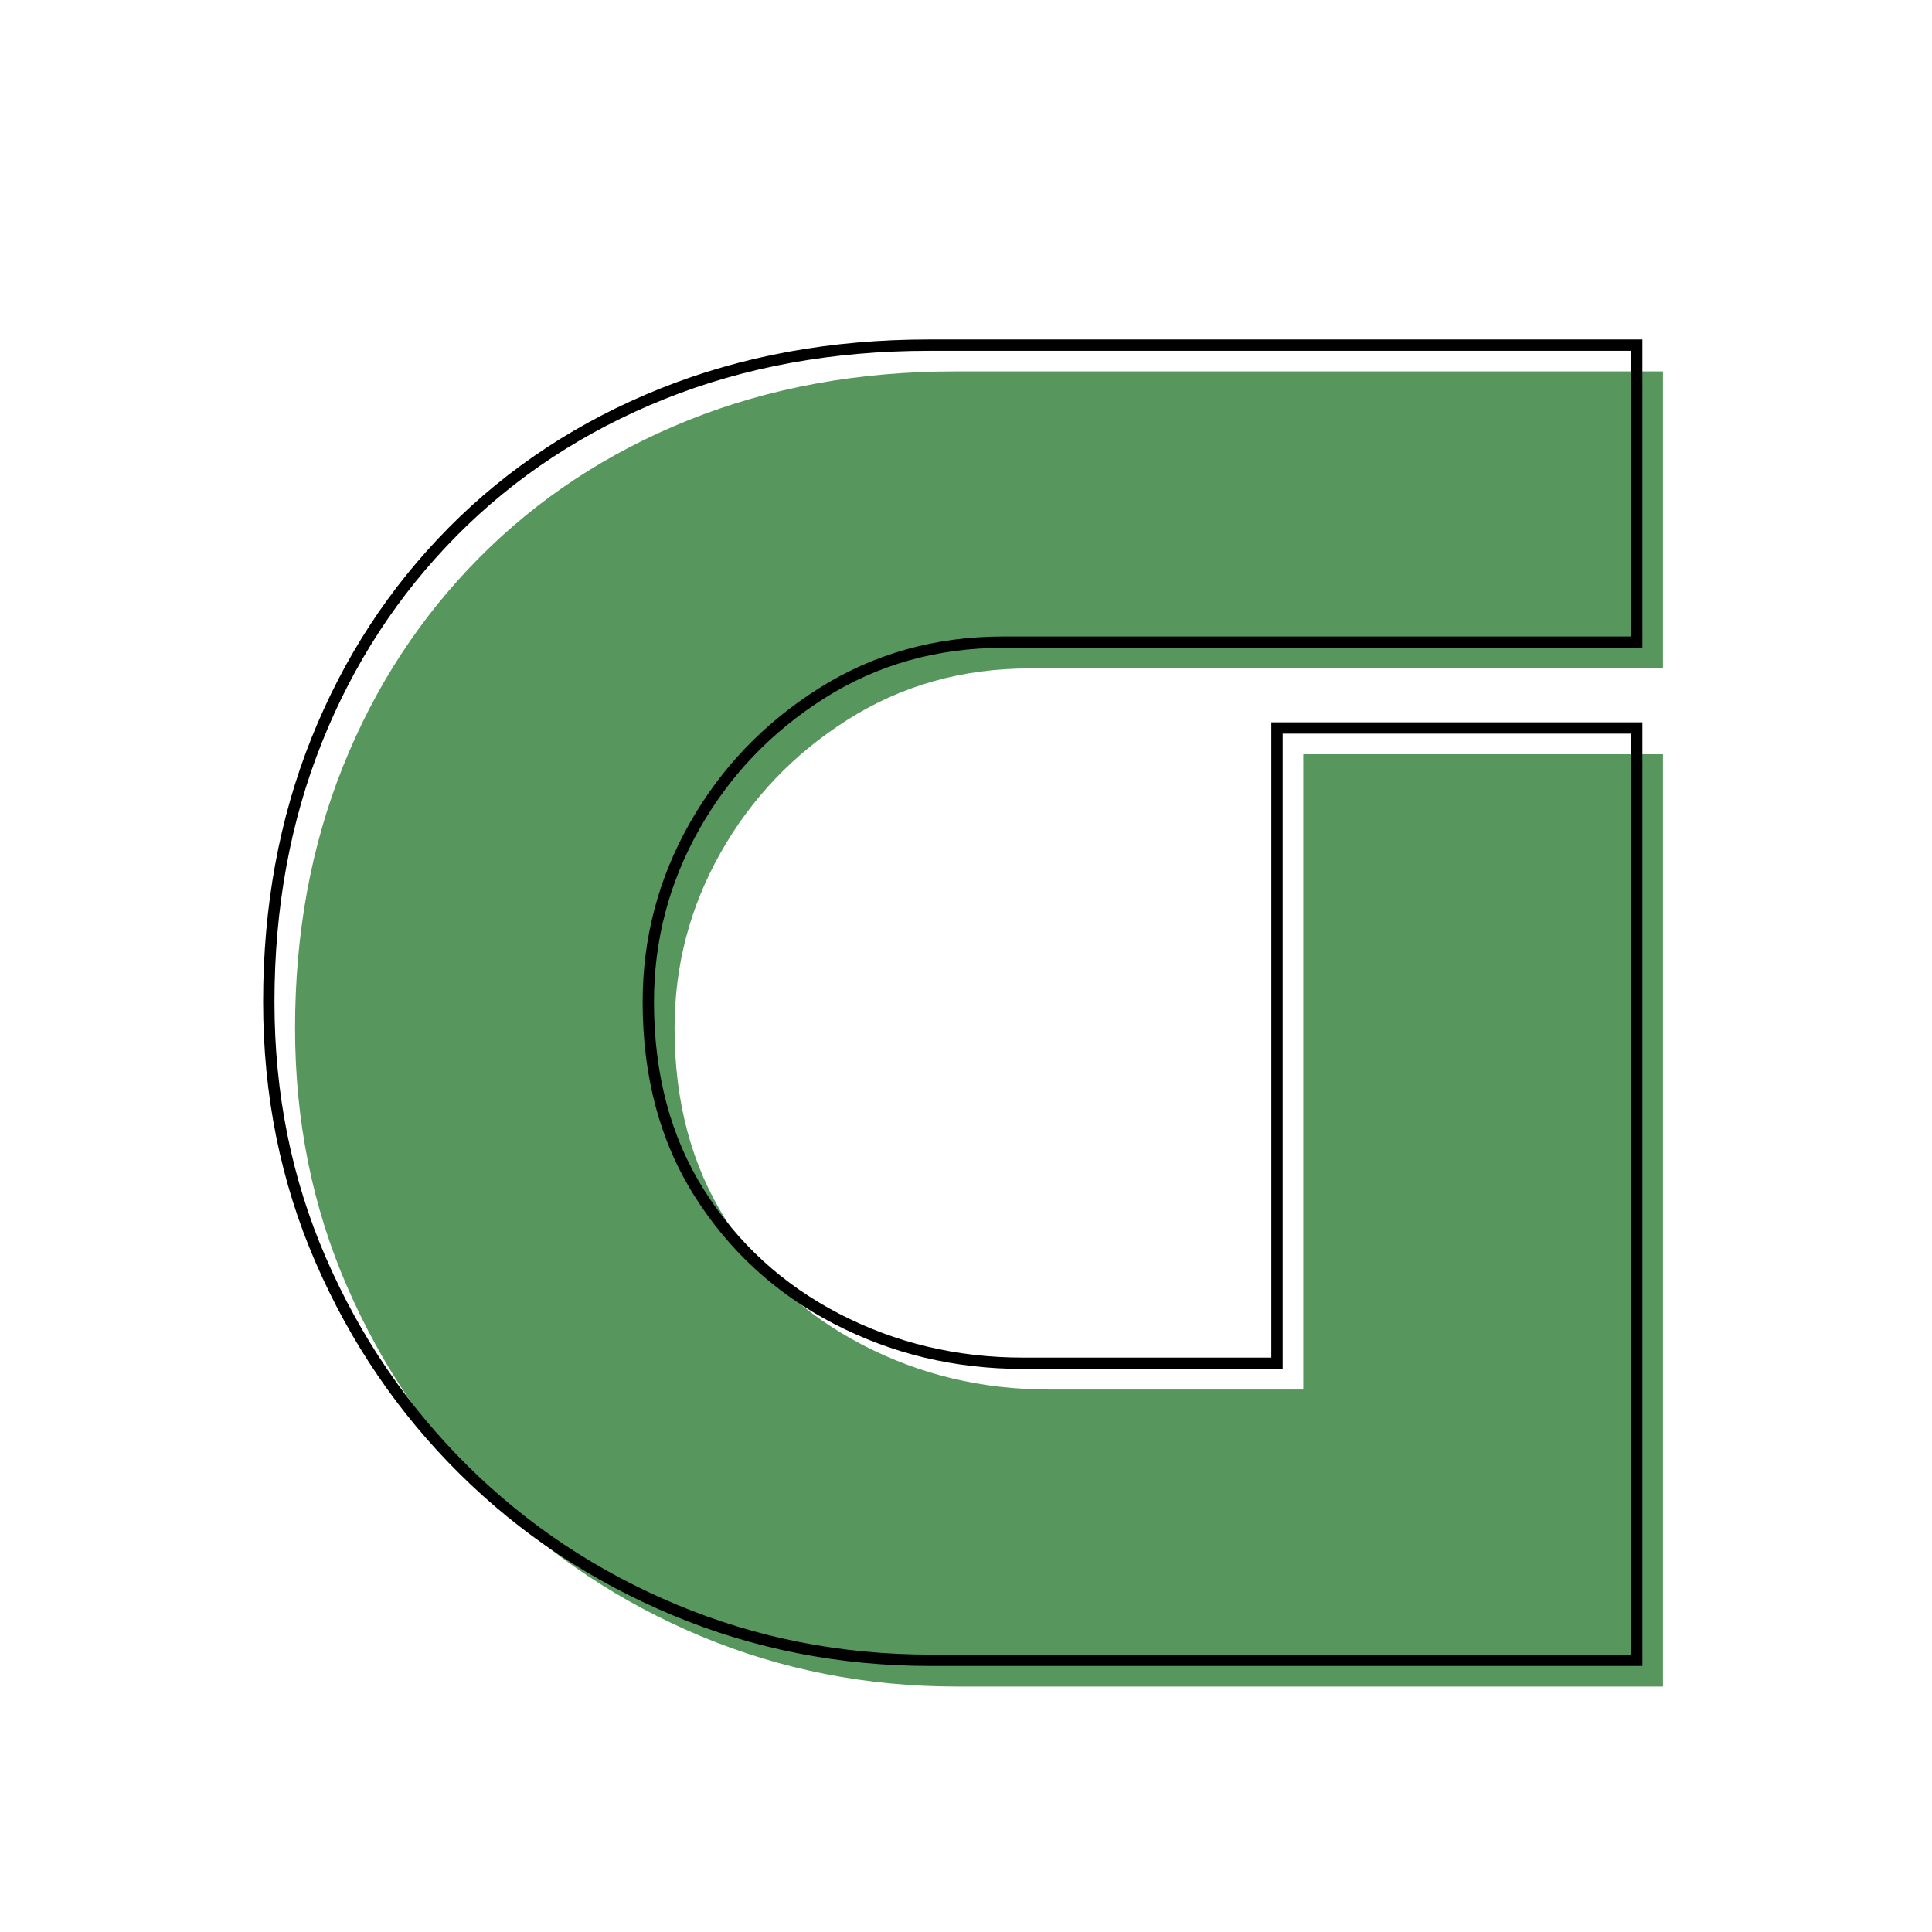
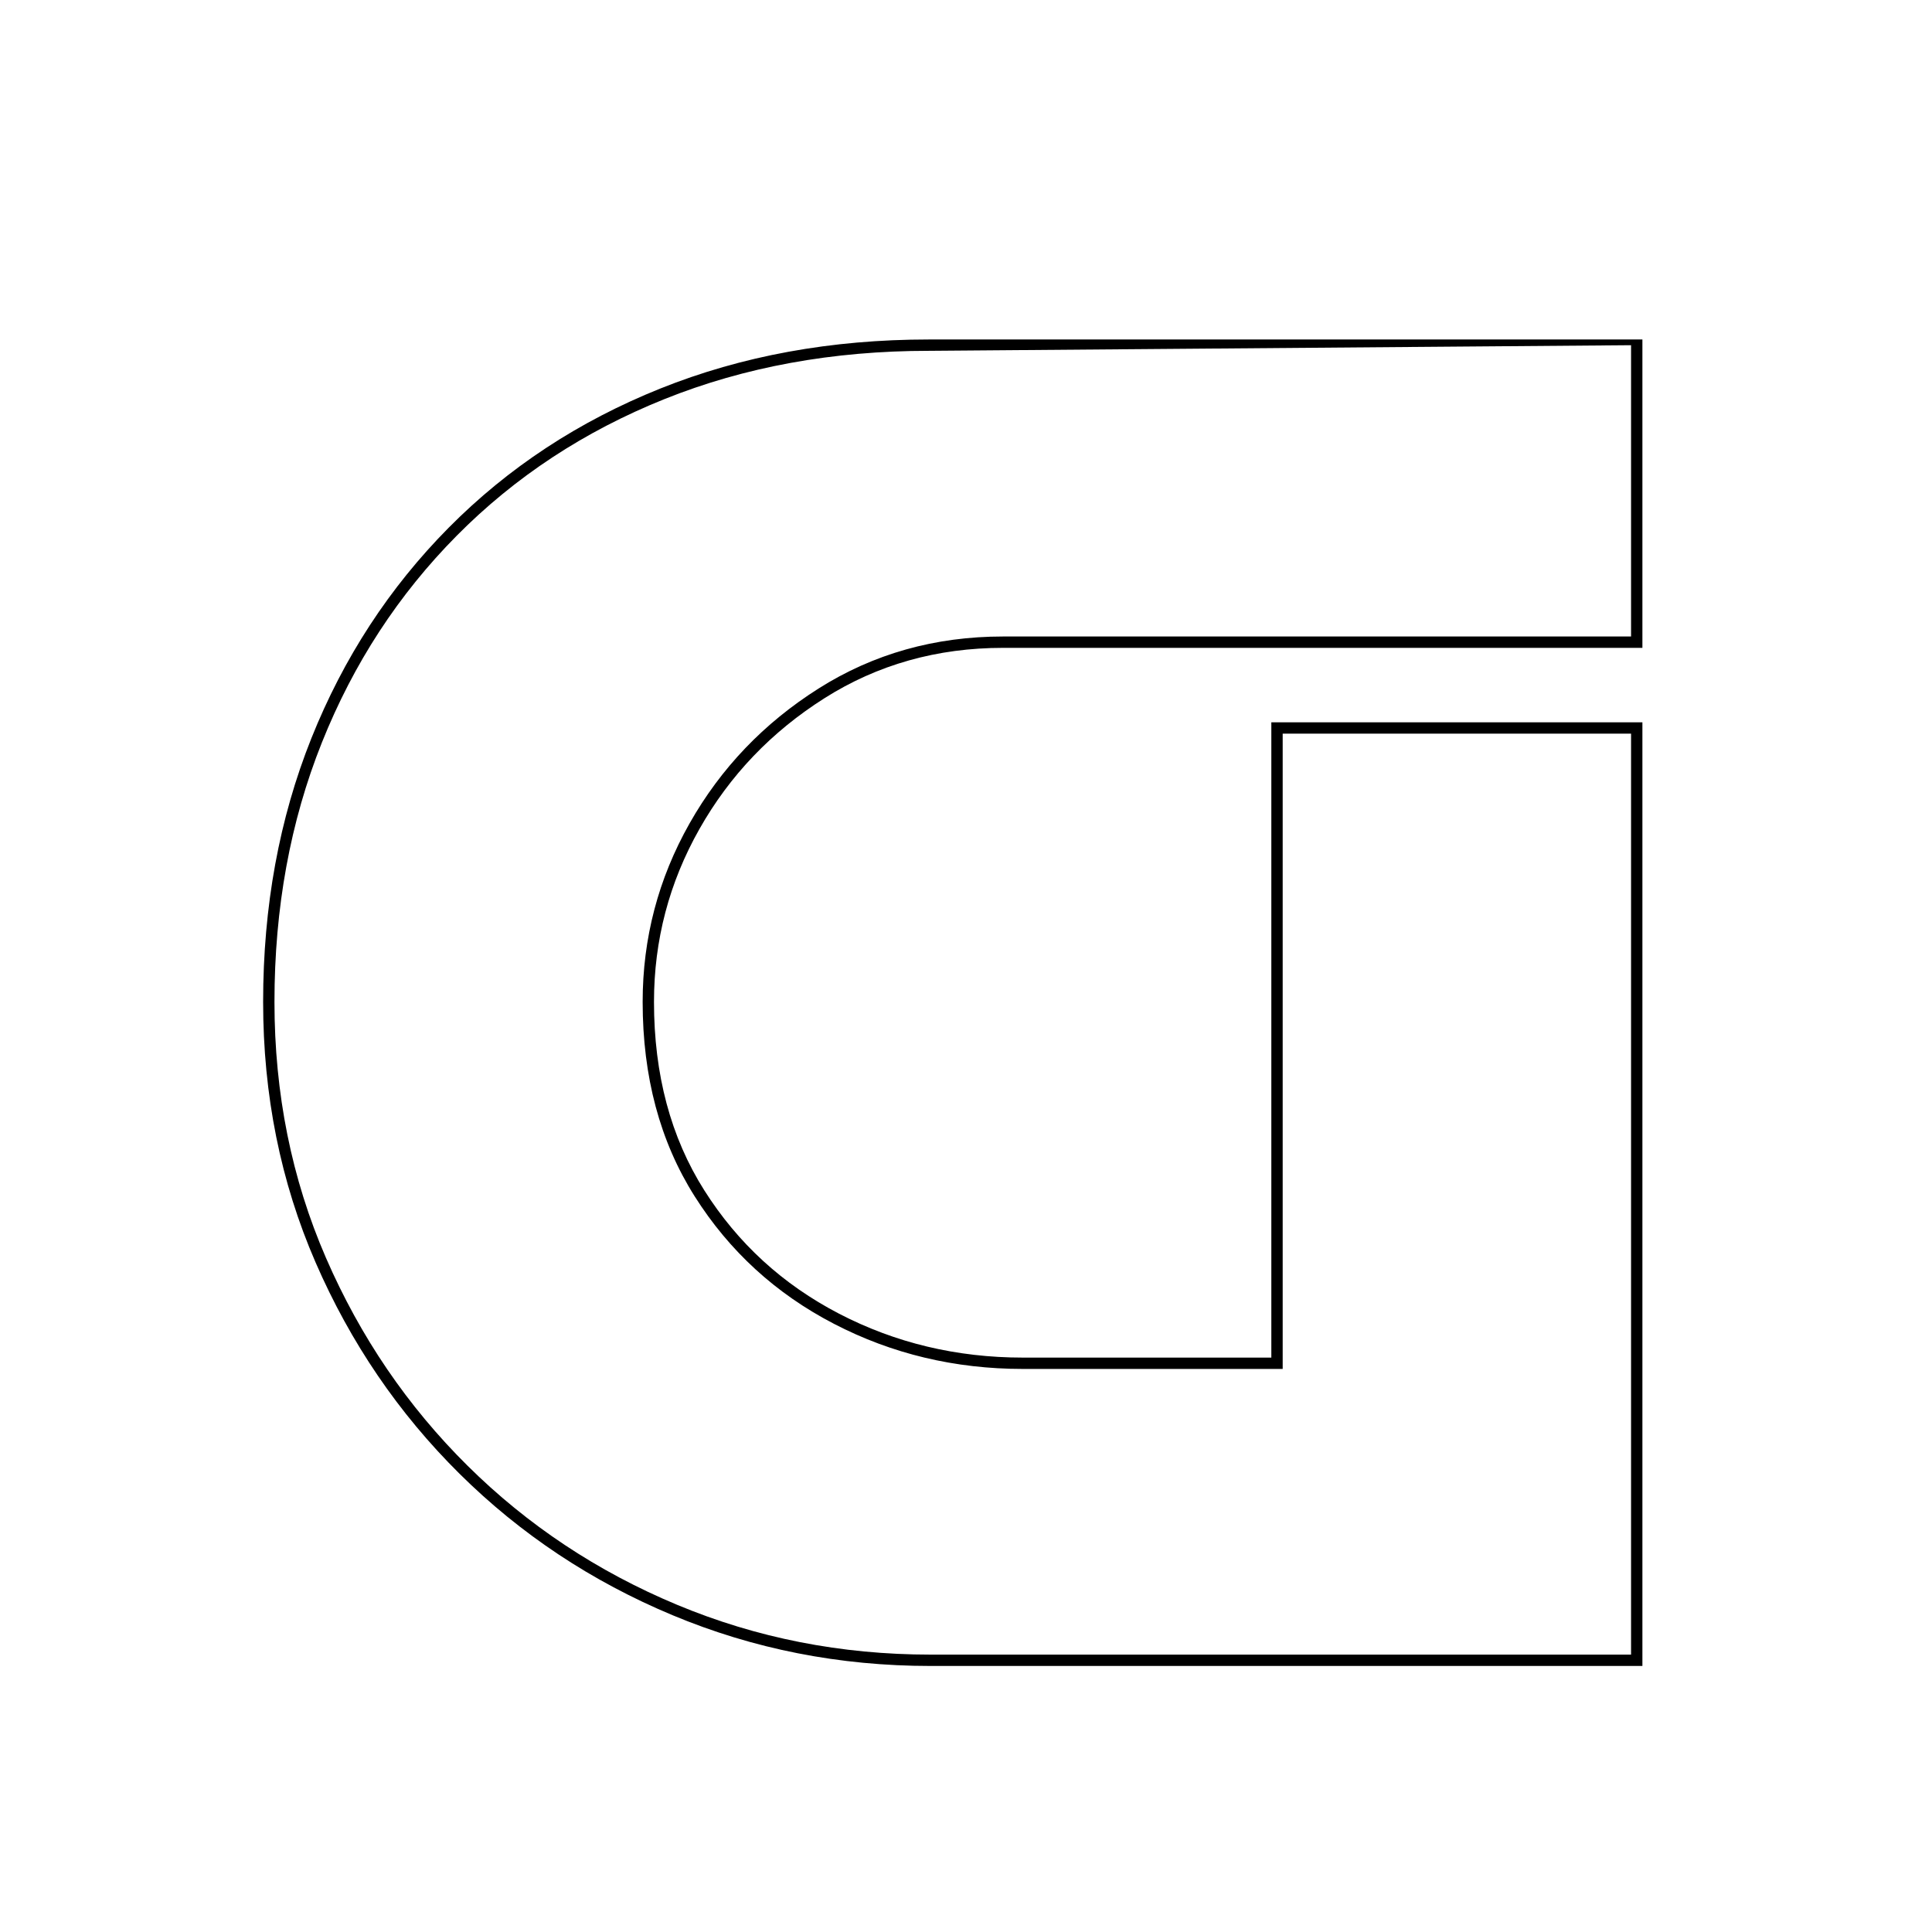
<svg xmlns="http://www.w3.org/2000/svg" width="1000" zoomAndPan="magnify" viewBox="0 0 750 750" height="1000" preserveAspectRatio="xMidYMid meet" version="1.0">
  <defs>
    <g />
  </defs>
  <g fill="#57975e" fill-opacity="1">
    <g transform="translate(105.571, 654.714)">
      <g>
-         <path d="M 265.188 -510.531 L 540 -510.531 L 540 -395.234 L 294.016 -395.234 C 267.961 -395.234 244.473 -388.613 223.547 -375.375 C 202.629 -362.133 186.191 -344.941 174.234 -323.797 C 162.273 -302.66 156.297 -279.922 156.297 -255.578 C 156.297 -226.973 162.914 -202.207 176.156 -181.281 C 189.395 -160.352 207.113 -144.125 229.312 -132.594 C 251.52 -121.062 275.648 -115.297 301.703 -115.297 L 400.359 -115.297 L 400.359 -361.922 L 540 -361.922 L 540 0 L 265.828 0 C 230.816 0 197.723 -6.508 166.547 -19.531 C 135.367 -32.562 108.035 -50.711 84.547 -73.984 C 61.066 -97.254 42.598 -124.367 29.141 -155.328 C 15.691 -186.297 8.969 -219.711 8.969 -255.578 C 8.969 -292.305 15.16 -326.148 27.547 -357.109 C 39.93 -388.066 57.547 -415.078 80.391 -438.141 C 103.234 -461.203 130.348 -479.031 161.734 -491.625 C 193.129 -504.227 227.613 -510.531 265.188 -510.531 Z M 265.188 -510.531 " />
-       </g>
+         </g>
    </g>
  </g>
  <g fill="#000000" fill-opacity="1">
    <g transform="translate(95.379, 644.522)">
      <g>
-         <path d="M 265.195 -512.734 L 542.199 -512.734 L 542.199 -393.027 L 294.02 -393.027 C 268.395 -393.027 245.301 -386.523 224.734 -373.512 C 204.121 -360.469 187.926 -343.539 176.152 -322.723 C 164.383 -301.922 158.5 -279.543 158.5 -255.586 C 158.5 -227.398 165.008 -203.023 178.016 -182.457 C 191.043 -161.867 208.484 -145.898 230.336 -134.551 C 252.227 -123.188 276.016 -117.504 301.707 -117.504 L 400.355 -117.504 L 400.355 -115.301 L 398.152 -115.301 L 398.152 -364.121 L 542.199 -364.121 L 542.199 2.203 L 265.836 2.203 C 230.523 2.203 197.145 -4.367 165.699 -17.504 C 134.262 -30.641 106.695 -48.945 83.004 -72.422 C 59.316 -95.895 40.691 -123.242 27.125 -154.461 C 13.551 -185.699 6.766 -219.41 6.766 -255.586 C 6.766 -292.594 13.012 -326.711 25.5 -357.934 C 37.996 -389.172 55.77 -416.426 78.828 -439.699 C 101.887 -462.973 129.254 -480.969 160.922 -493.68 C 192.574 -506.383 227.332 -512.734 265.195 -512.734 Z M 265.195 -508.332 C 227.898 -508.332 193.688 -502.086 162.562 -489.594 C 131.457 -477.109 104.59 -459.441 81.957 -436.598 C 59.316 -413.75 41.863 -386.984 29.59 -356.297 C 17.309 -325.602 11.168 -292.031 11.168 -255.586 C 11.168 -220.02 17.836 -186.895 31.164 -156.215 C 44.504 -125.512 62.816 -98.625 86.105 -75.551 C 109.391 -52.477 136.484 -34.484 167.395 -21.57 C 198.301 -8.656 231.113 -2.203 265.836 -2.203 L 540 -2.203 L 540 0 L 537.797 0 L 537.797 -361.922 L 540 -361.922 L 540 -359.719 L 400.355 -359.719 L 400.355 -361.922 L 402.559 -361.922 L 402.559 -113.102 L 301.707 -113.102 C 275.301 -113.102 250.832 -118.949 228.309 -130.645 C 205.75 -142.355 187.746 -158.844 174.297 -180.102 C 160.828 -201.387 154.098 -226.551 154.098 -255.586 C 154.098 -280.312 160.172 -303.414 172.316 -324.891 C 184.457 -346.352 201.145 -363.797 222.379 -377.234 C 243.664 -390.699 267.547 -397.434 294.02 -397.434 L 540 -397.434 L 540 -395.23 L 537.797 -395.23 L 537.797 -510.531 L 540 -510.531 L 540 -508.332 Z M 265.195 -508.332 " />
+         <path d="M 265.195 -512.734 L 542.199 -512.734 L 542.199 -393.027 L 294.02 -393.027 C 268.395 -393.027 245.301 -386.523 224.734 -373.512 C 204.121 -360.469 187.926 -343.539 176.152 -322.723 C 164.383 -301.922 158.5 -279.543 158.5 -255.586 C 158.5 -227.398 165.008 -203.023 178.016 -182.457 C 191.043 -161.867 208.484 -145.898 230.336 -134.551 C 252.227 -123.188 276.016 -117.504 301.707 -117.504 L 400.355 -117.504 L 400.355 -115.301 L 398.152 -115.301 L 398.152 -364.121 L 542.199 -364.121 L 542.199 2.203 L 265.836 2.203 C 230.523 2.203 197.145 -4.367 165.699 -17.504 C 134.262 -30.641 106.695 -48.945 83.004 -72.422 C 59.316 -95.895 40.691 -123.242 27.125 -154.461 C 13.551 -185.699 6.766 -219.41 6.766 -255.586 C 6.766 -292.594 13.012 -326.711 25.5 -357.934 C 37.996 -389.172 55.77 -416.426 78.828 -439.699 C 101.887 -462.973 129.254 -480.969 160.922 -493.68 C 192.574 -506.383 227.332 -512.734 265.195 -512.734 Z M 265.195 -508.332 C 227.898 -508.332 193.688 -502.086 162.562 -489.594 C 131.457 -477.109 104.59 -459.441 81.957 -436.598 C 59.316 -413.75 41.863 -386.984 29.59 -356.297 C 17.309 -325.602 11.168 -292.031 11.168 -255.586 C 11.168 -220.02 17.836 -186.895 31.164 -156.215 C 44.504 -125.512 62.816 -98.625 86.105 -75.551 C 109.391 -52.477 136.484 -34.484 167.395 -21.57 C 198.301 -8.656 231.113 -2.203 265.836 -2.203 L 540 -2.203 L 540 0 L 537.797 0 L 537.797 -361.922 L 540 -361.922 L 540 -359.719 L 400.355 -359.719 L 400.355 -361.922 L 402.559 -361.922 L 402.559 -113.102 L 301.707 -113.102 C 275.301 -113.102 250.832 -118.949 228.309 -130.645 C 205.75 -142.355 187.746 -158.844 174.297 -180.102 C 160.828 -201.387 154.098 -226.551 154.098 -255.586 C 154.098 -280.312 160.172 -303.414 172.316 -324.891 C 184.457 -346.352 201.145 -363.797 222.379 -377.234 C 243.664 -390.699 267.547 -397.434 294.02 -397.434 L 540 -397.434 L 540 -395.23 L 537.797 -395.23 L 537.797 -510.531 L 540 -510.531 Z M 265.195 -508.332 " />
      </g>
    </g>
  </g>
</svg>